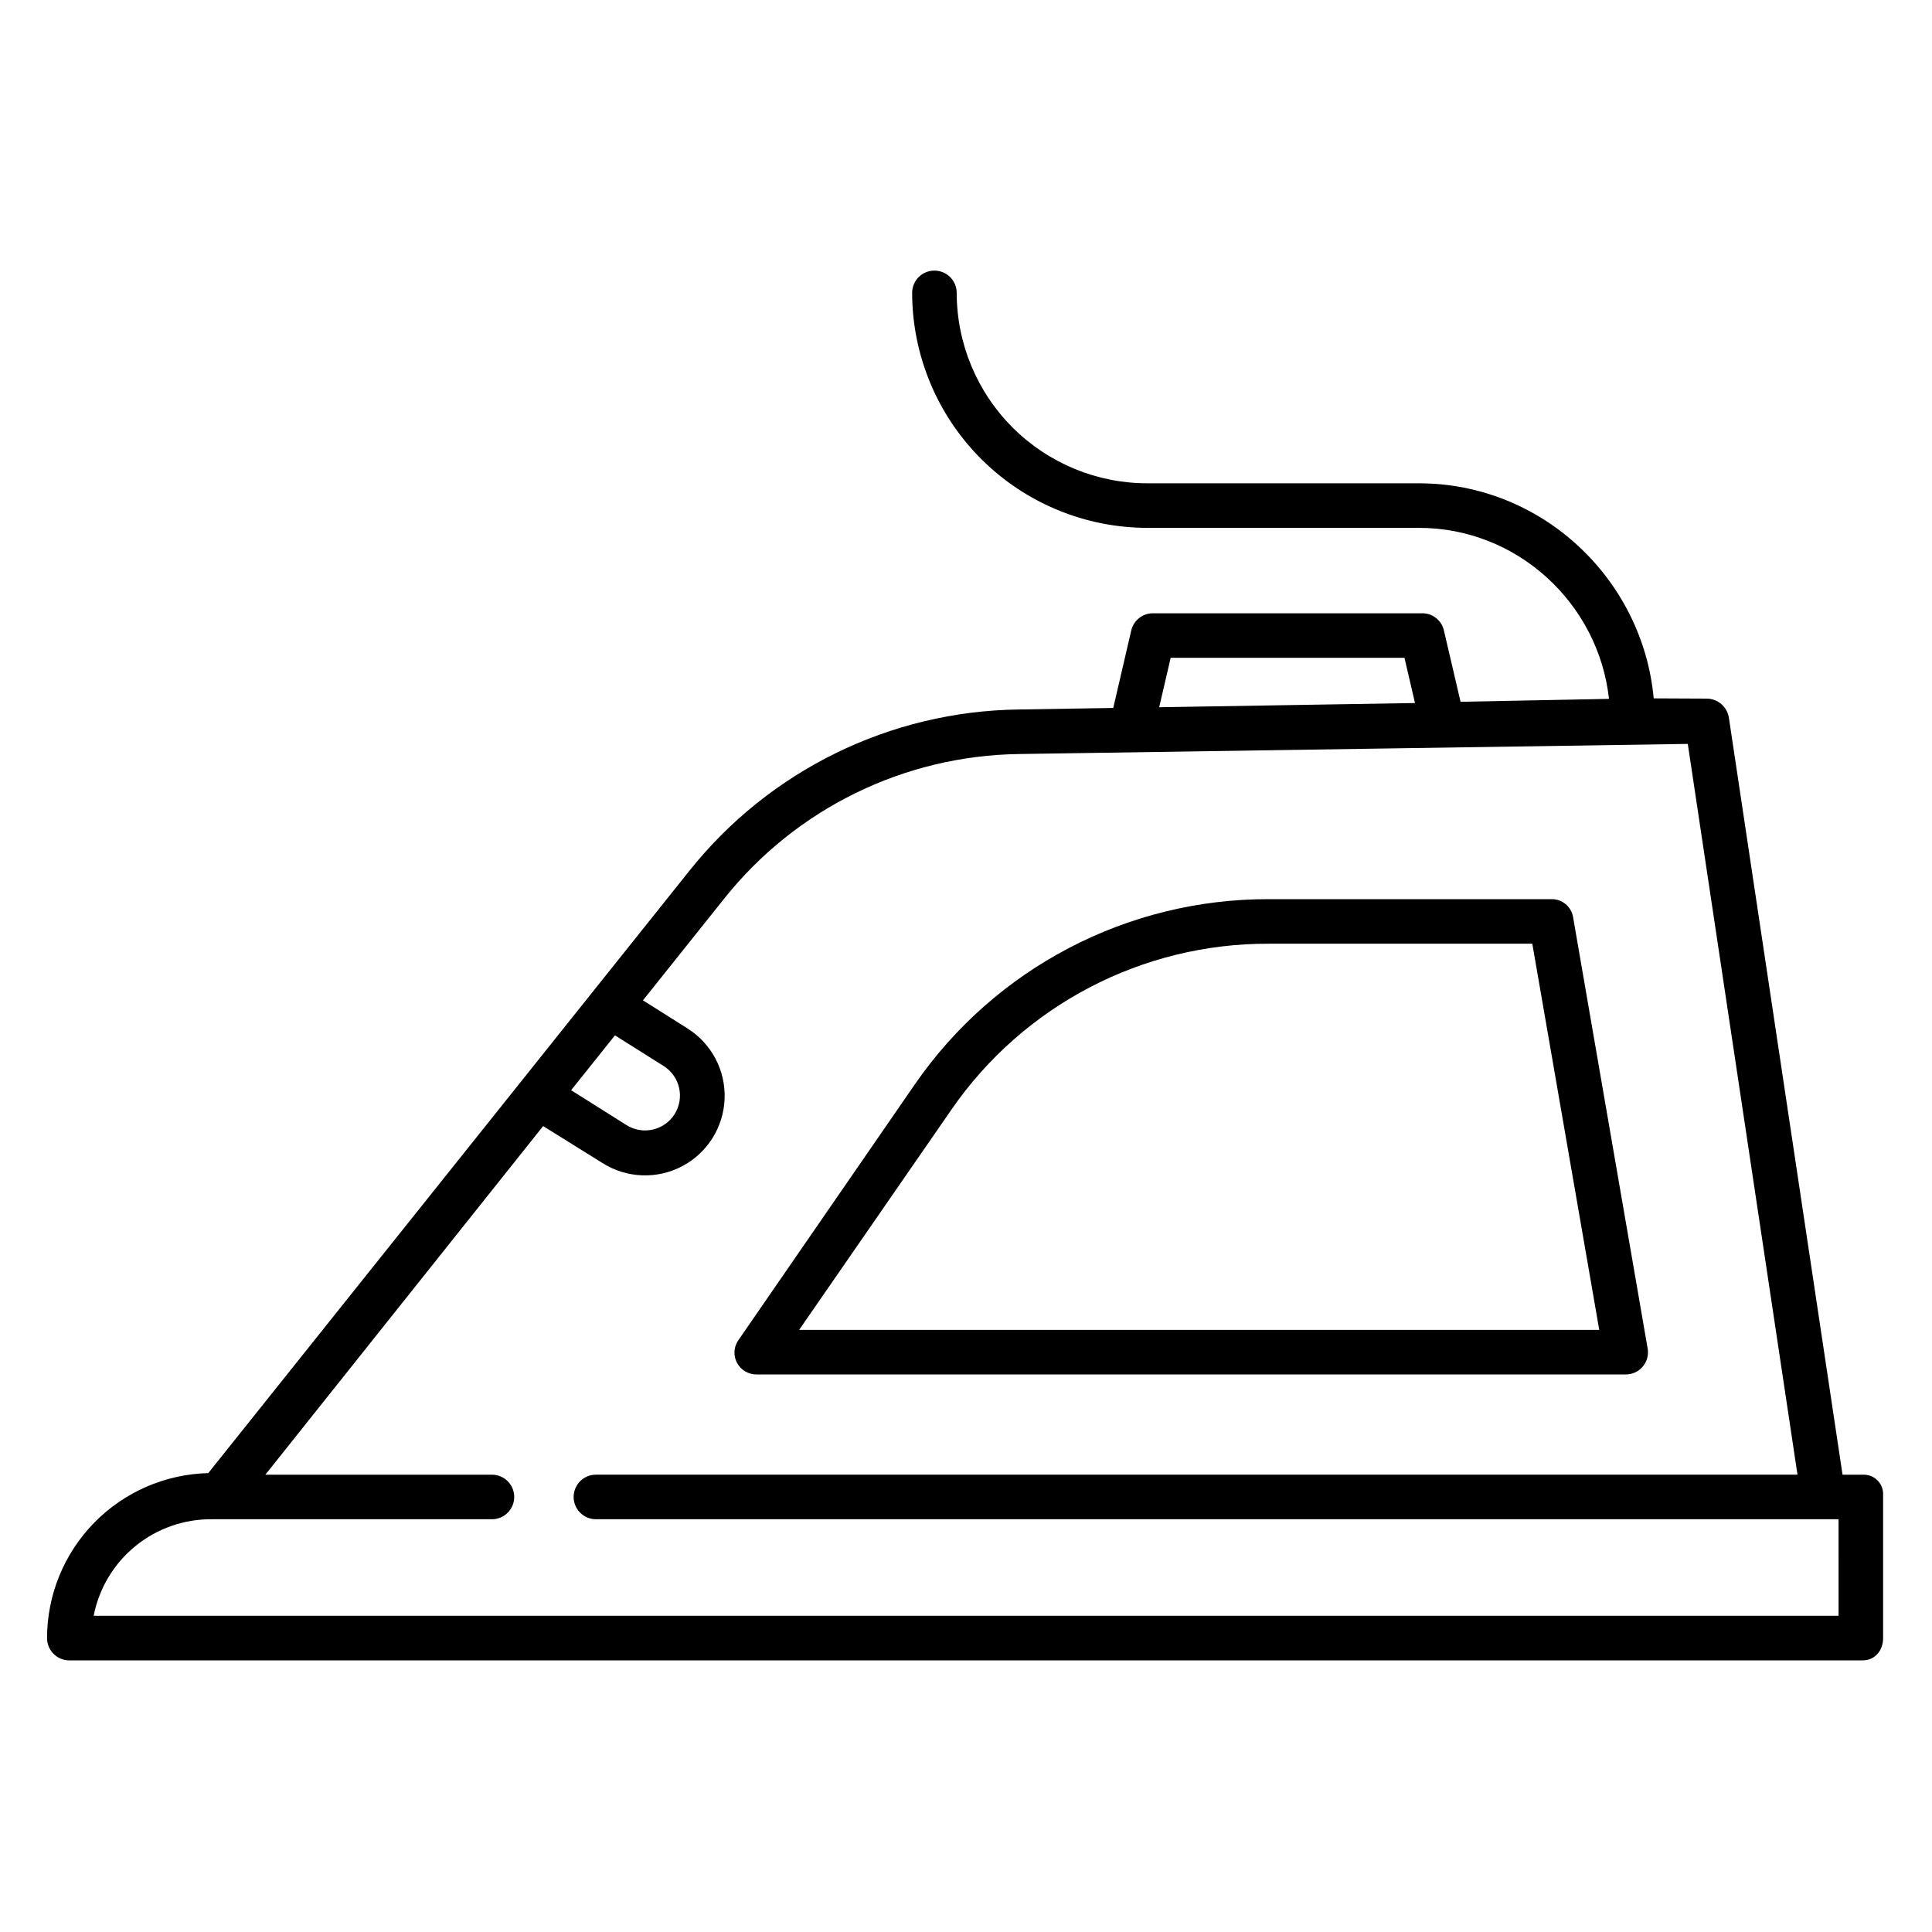
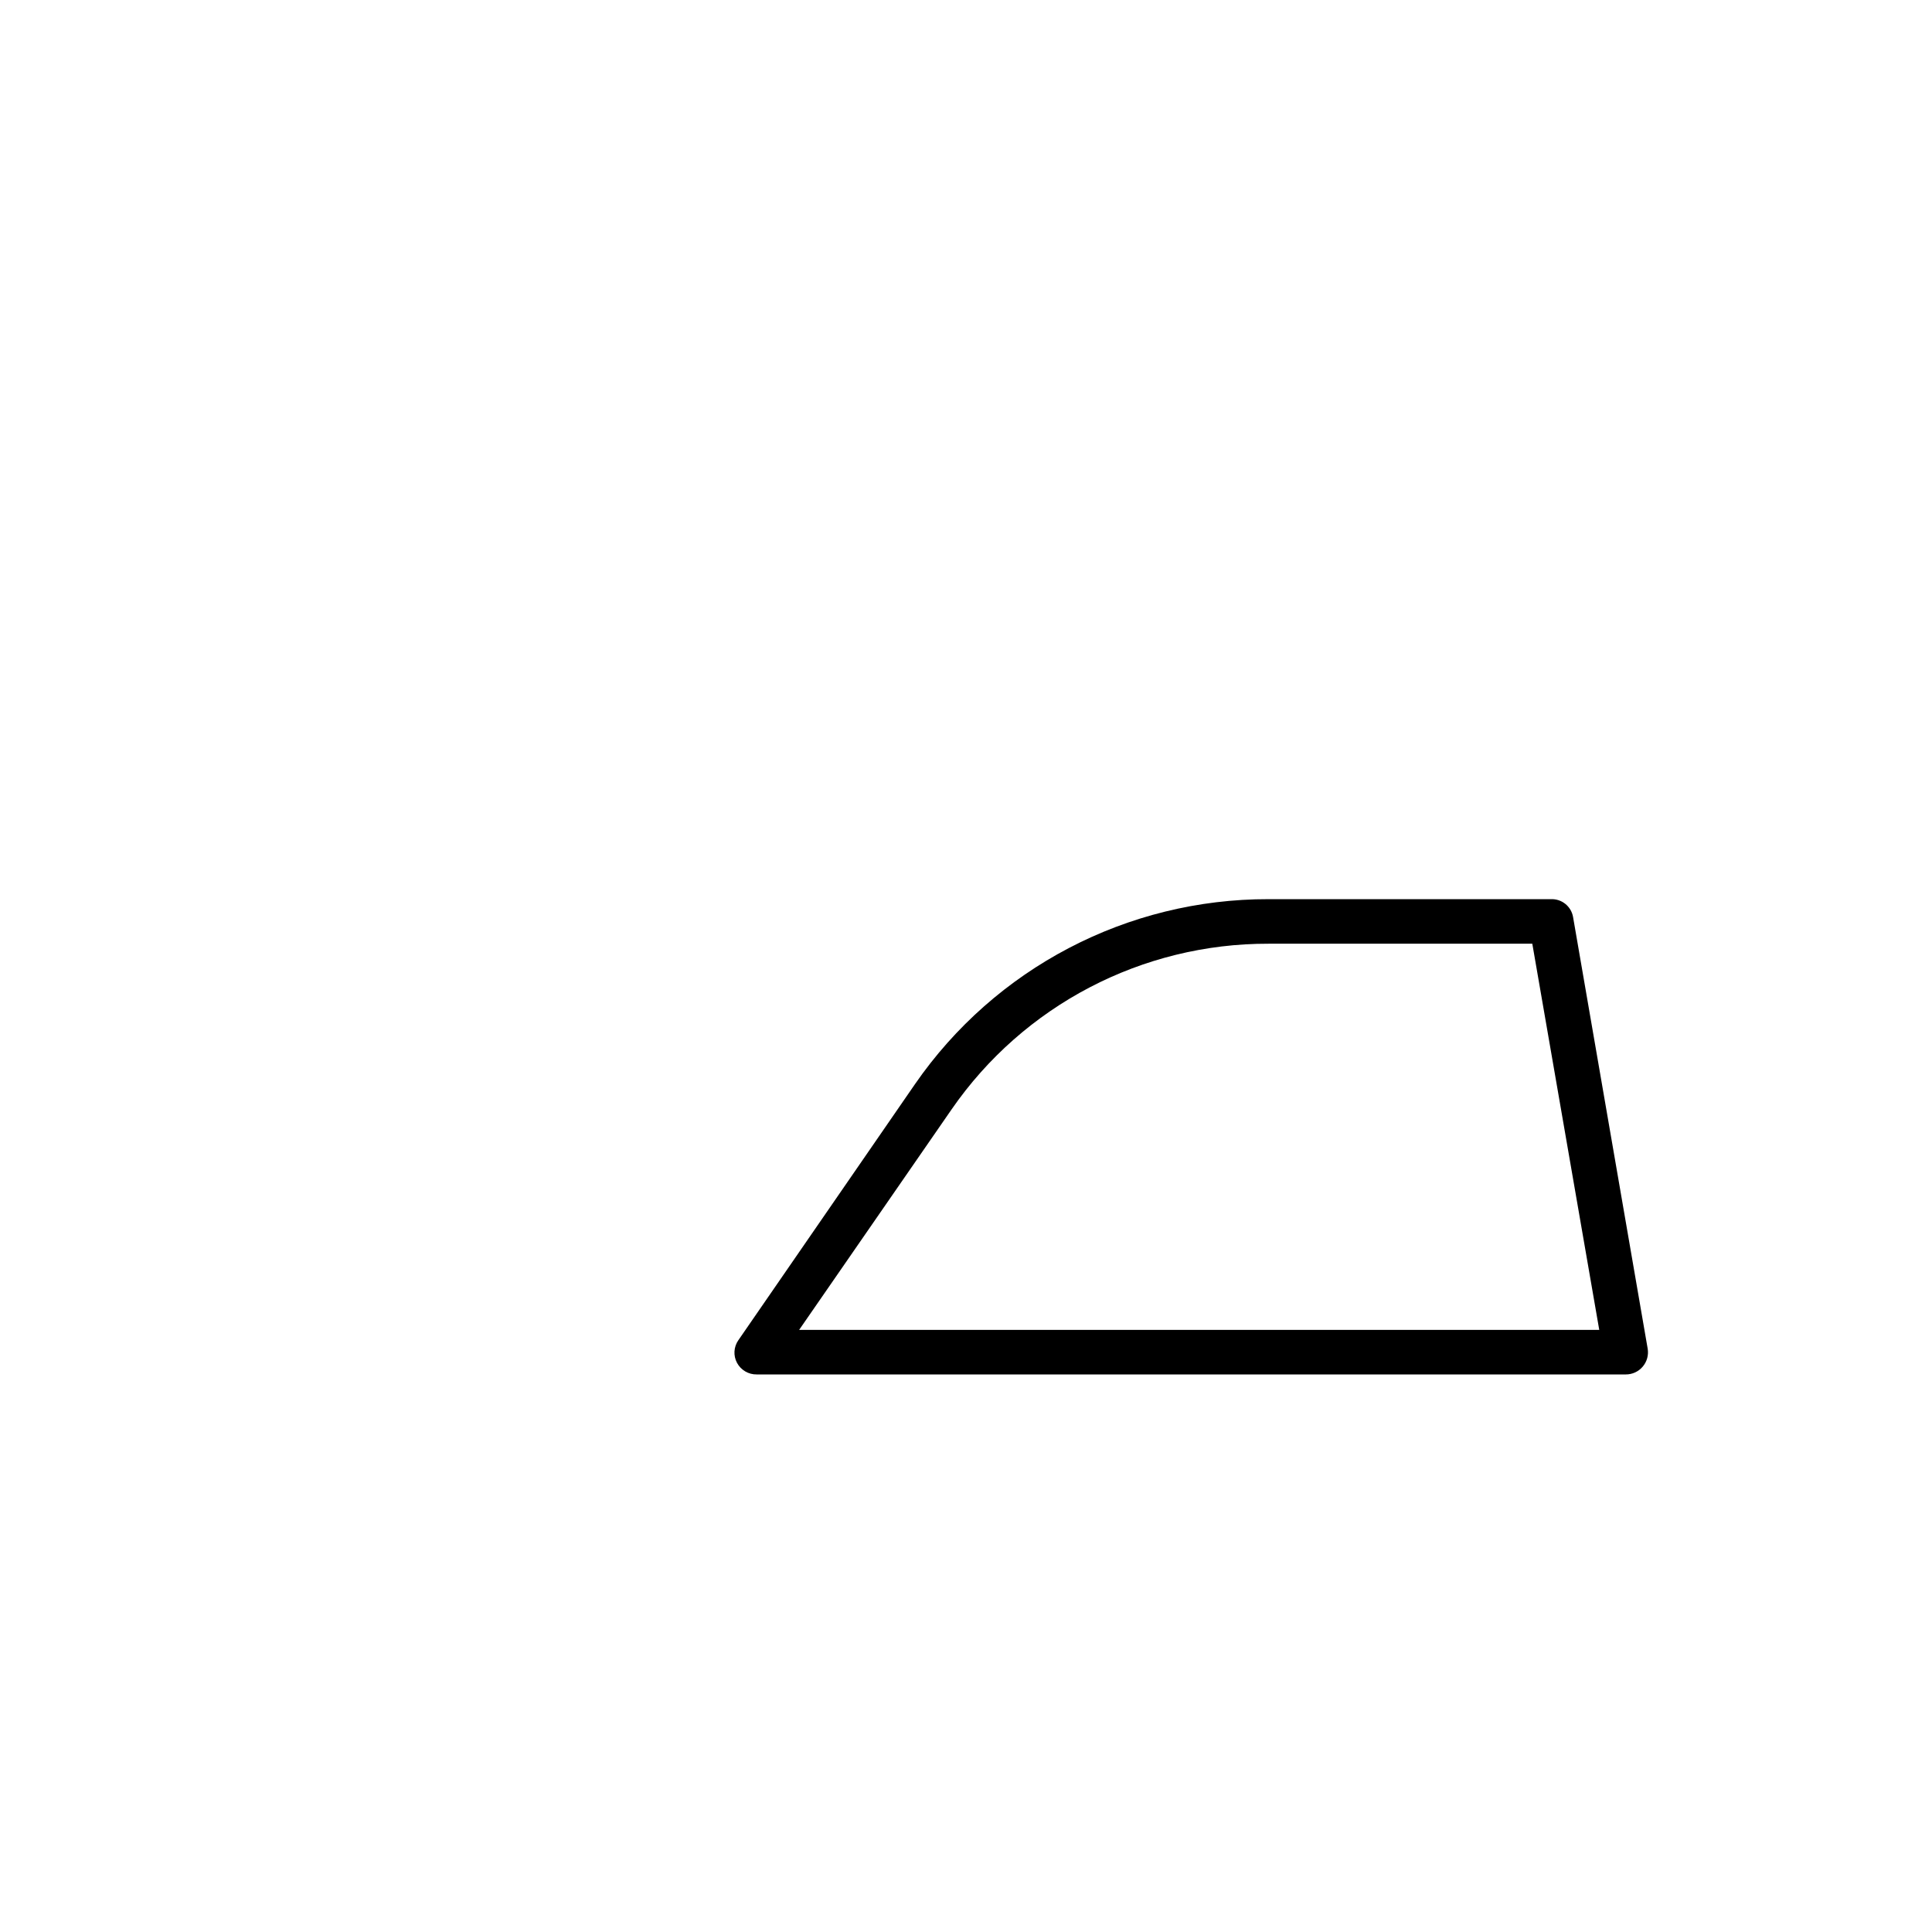
<svg xmlns="http://www.w3.org/2000/svg" fill="#000000" width="800px" height="800px" version="1.1" viewBox="144 144 512 512">
  <g>
    <path d="m344.54 508.24h230.29c1.734 0.016 3.391-0.746 4.512-2.07 1.125-1.324 1.602-3.082 1.305-4.793l-19.777-114.41c-0.512-2.789-2.988-4.781-5.82-4.68h-74.844c-37.422-0.082-72.488 18.266-93.754 49.062l-46.77 67.809v-0.004c-1.246 1.777-1.387 4.102-0.367 6.012 1.031 1.922 3.047 3.109 5.227 3.074zm51.633-70.227c19.066-27.586 50.496-44.012 84.031-43.918h69.871l17.742 102.34h-212.04z" />
-     <path d="m637.62 534.81h-5.328l-30.109-200.53v-0.004c-0.418-2.953-2.953-5.144-5.938-5.137l-13.996-0.066c-2.934-31.75-29.707-56.992-62.207-56.992h-71.832c-13.41 0.039-26.285-5.254-35.793-14.715-9.504-9.461-14.859-22.309-14.883-35.719 0.016-3.262-2.613-5.918-5.875-5.934-3.262-0.02-5.918 2.613-5.934 5.871 0.027 16.547 6.621 32.406 18.34 44.09s27.598 18.238 44.145 18.215h71.832c26.051 0 47.566 20.004 50.359 45.32l-39.34 0.766-4.426-18.961c-0.629-2.656-3.016-4.523-5.746-4.492h-71.34c-2.746-0.008-5.129 1.879-5.754 4.551l-4.773 20.539-25.117 0.41h0.004c-34.02 0.453-66.039 16.152-87.23 42.766l-127.49 159.6c-11.418 0.277-22.273 5.008-30.254 13.176-7.981 8.168-12.457 19.129-12.469 30.551 0 3.258 2.641 5.902 5.902 5.902h475.25c3.262 0 5.422-2.633 5.422-5.894v-37.859c0.094-1.465-0.449-2.902-1.484-3.945s-2.469-1.59-3.938-1.504zm-183.38-216.48h61.961l2.785 11.98-67.789 1.117zm-147.27 100.05 12.91 8.133c4.32 2.723 5.617 8.43 2.894 12.75-2.719 4.32-8.43 5.617-12.75 2.894l-14.672-9.242zm324.27 153.82h-462.42c1.418-7.262 5.336-13.801 11.074-18.477 5.738-4.672 12.934-7.188 20.332-7.109h74.148c3.258 0 5.902-2.641 5.902-5.902 0-3.262-2.644-5.902-5.902-5.902h-60.051l73.613-92.383 15.789 9.832h0.004c6.379 4.008 14.414 4.309 21.078 0.789 6.664-3.519 10.941-10.328 11.223-17.859 0.285-7.531-3.473-14.641-9.855-18.648l-11.785-7.438 21.52-26.945c18.996-23.855 47.695-37.926 78.191-38.332l177.18-2.68 29.074 193.66h-318.43c-3.262 0-5.902 2.641-5.902 5.902 0 3.262 2.641 5.902 5.902 5.902h329.31z" />
  </g>
</svg>